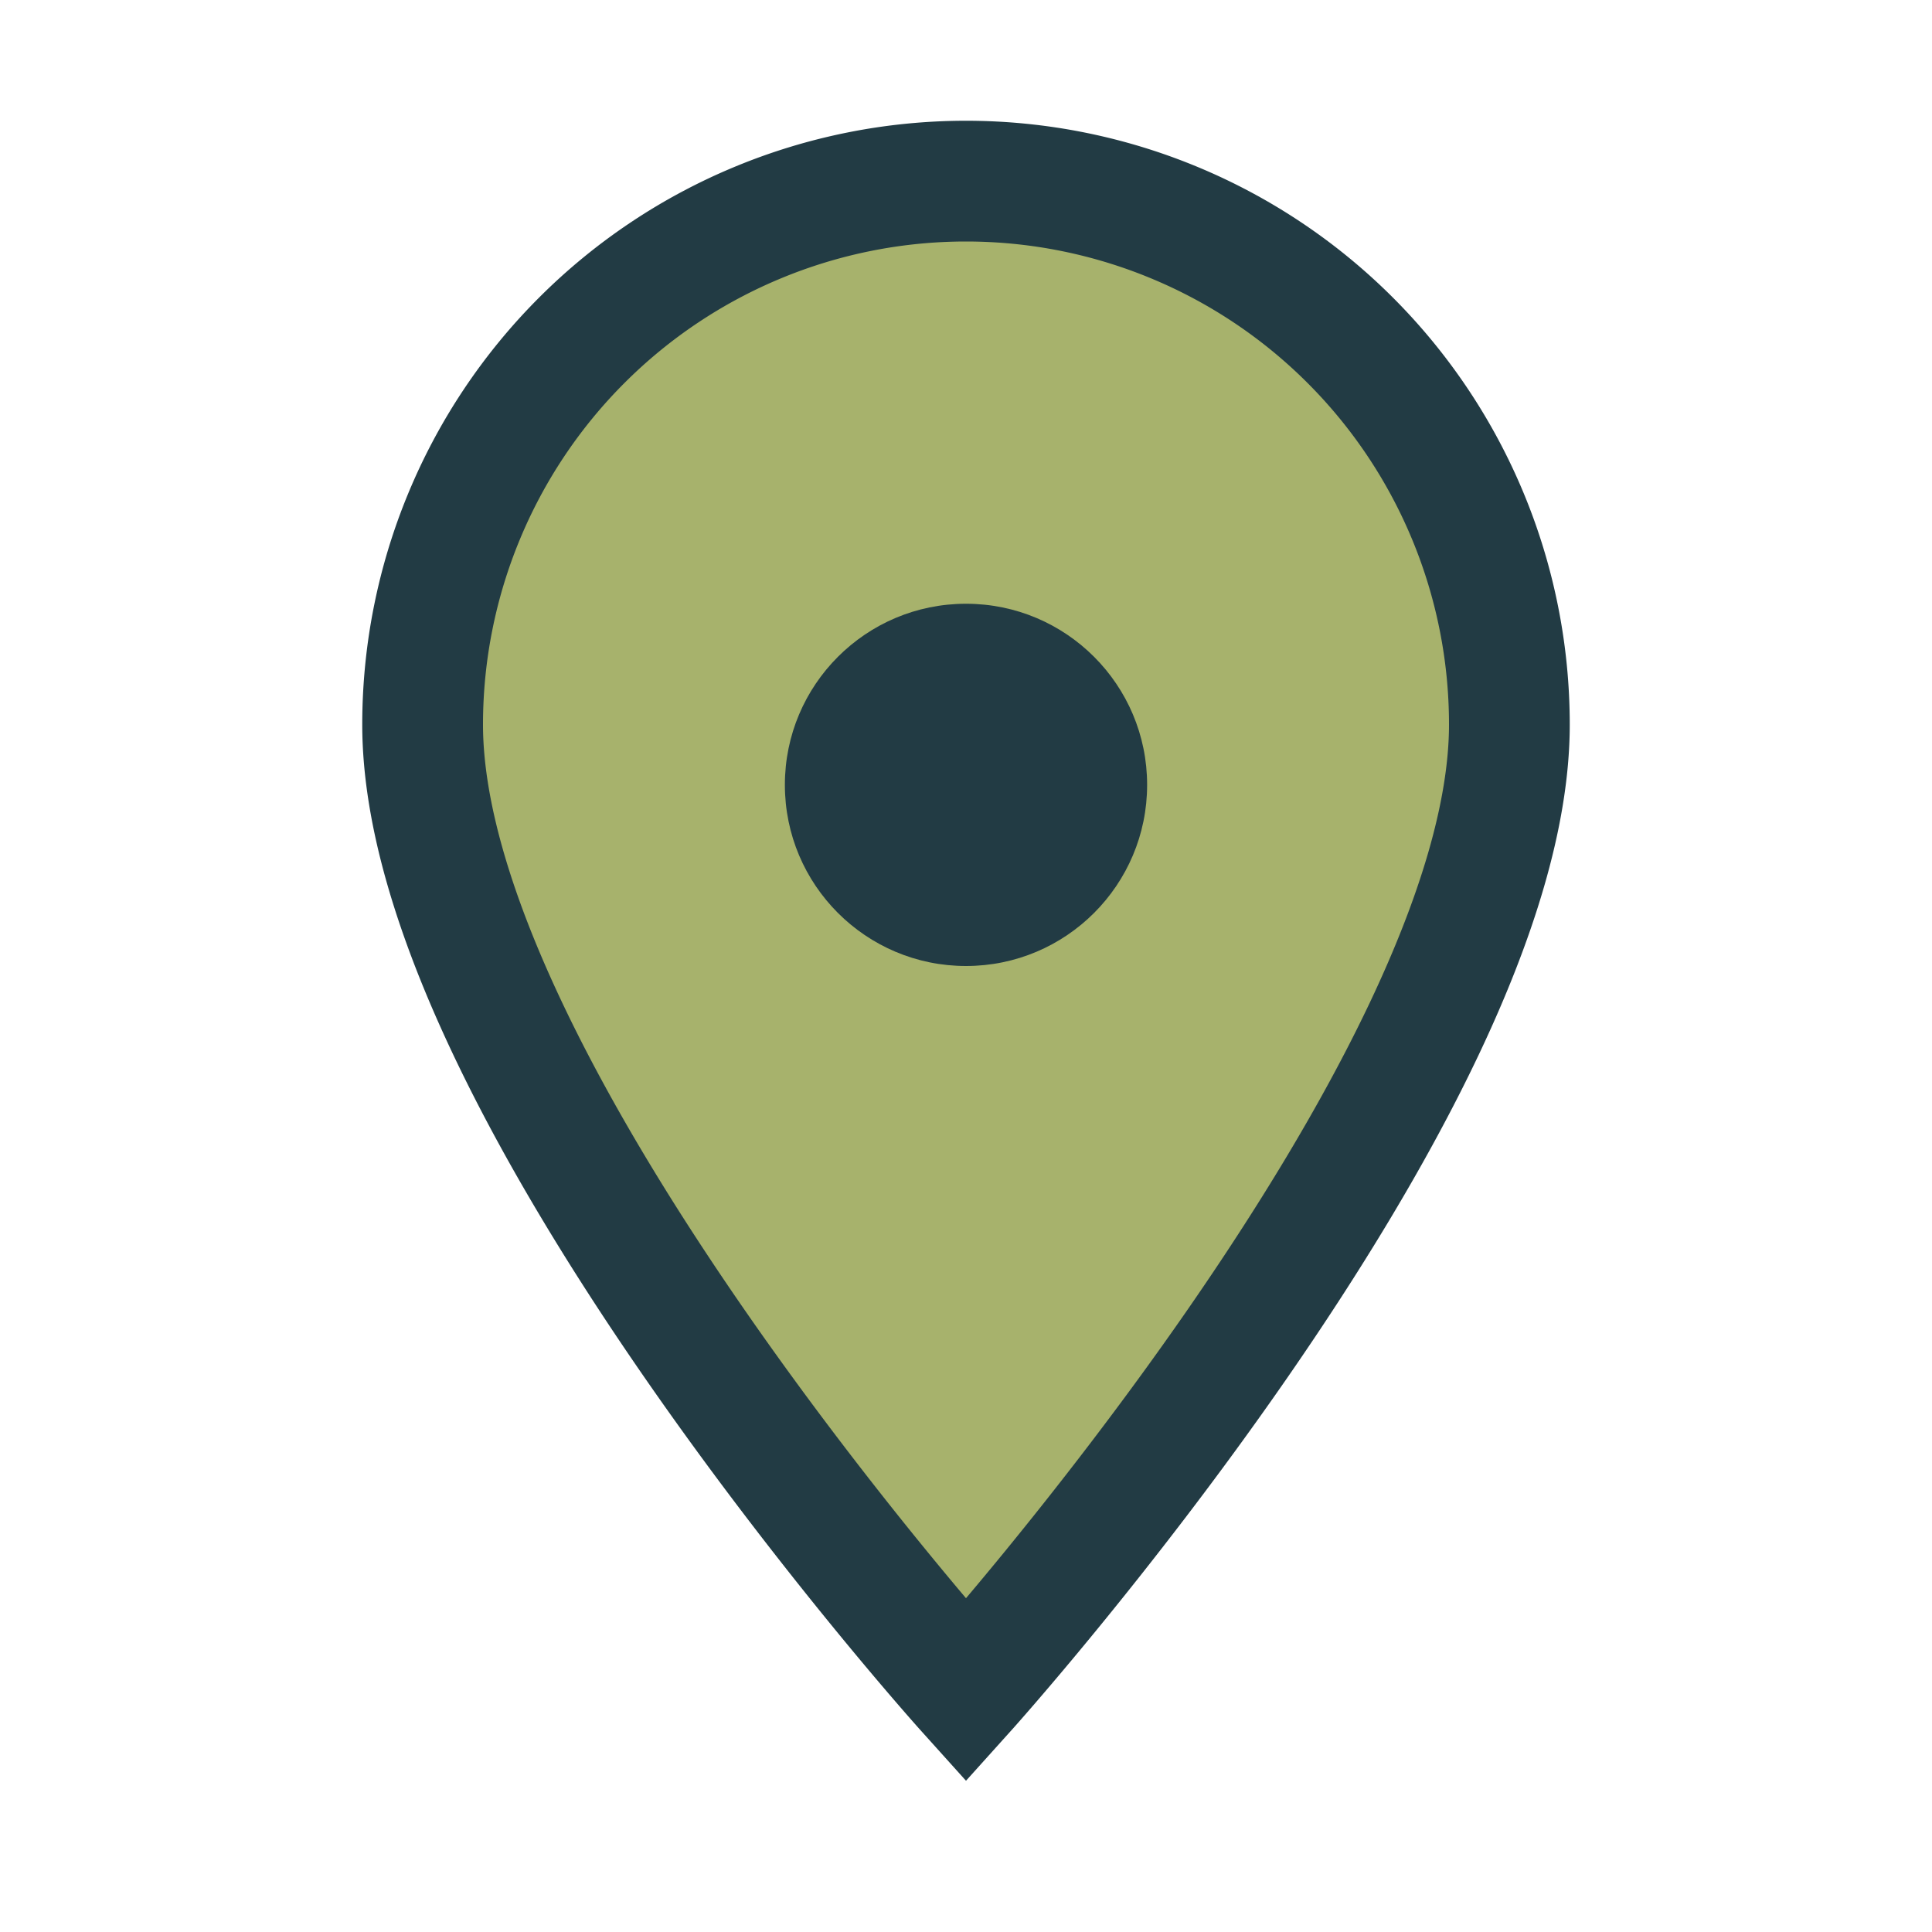
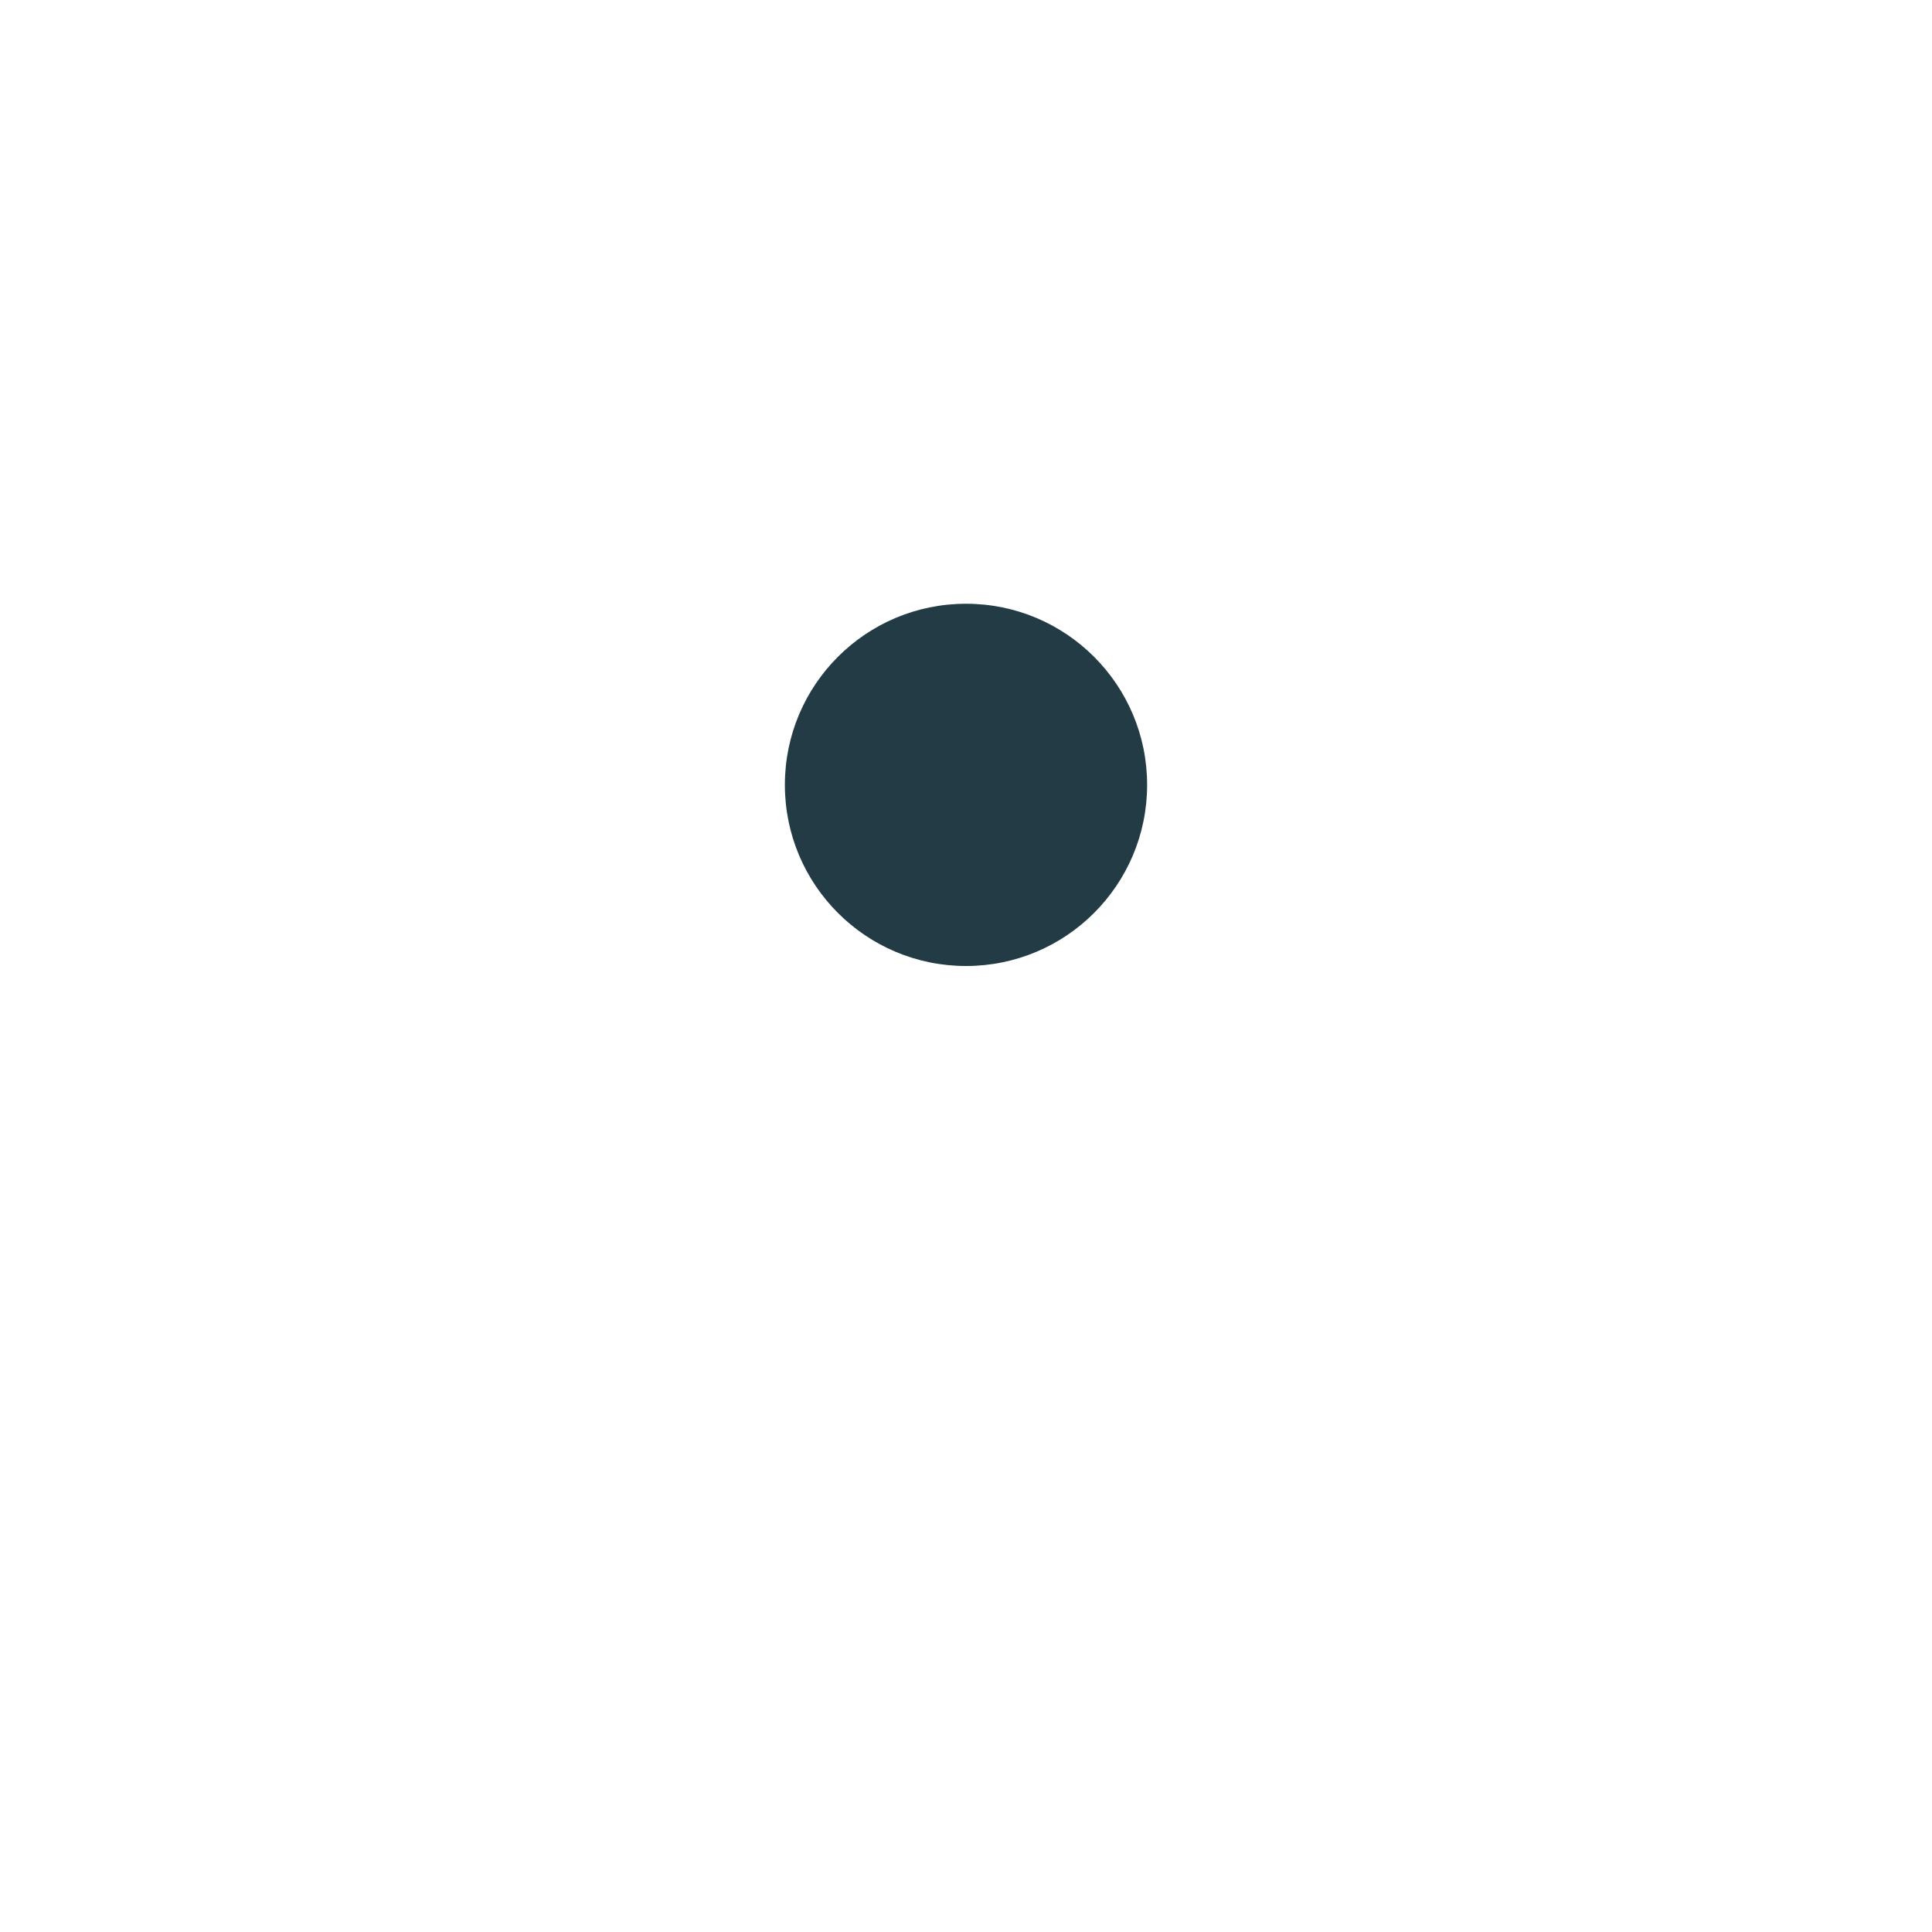
<svg xmlns="http://www.w3.org/2000/svg" width="32" height="32" viewBox="0 0 32 32">
-   <path d="M16 28s-9-10-9-16a9 9 0 0 1 18 0c0 6-9 16-9 16z" fill="#A7B26C" stroke="#223B44" stroke-width="2" />
  <circle cx="16" cy="13" r="3" fill="#223B44" />
</svg>